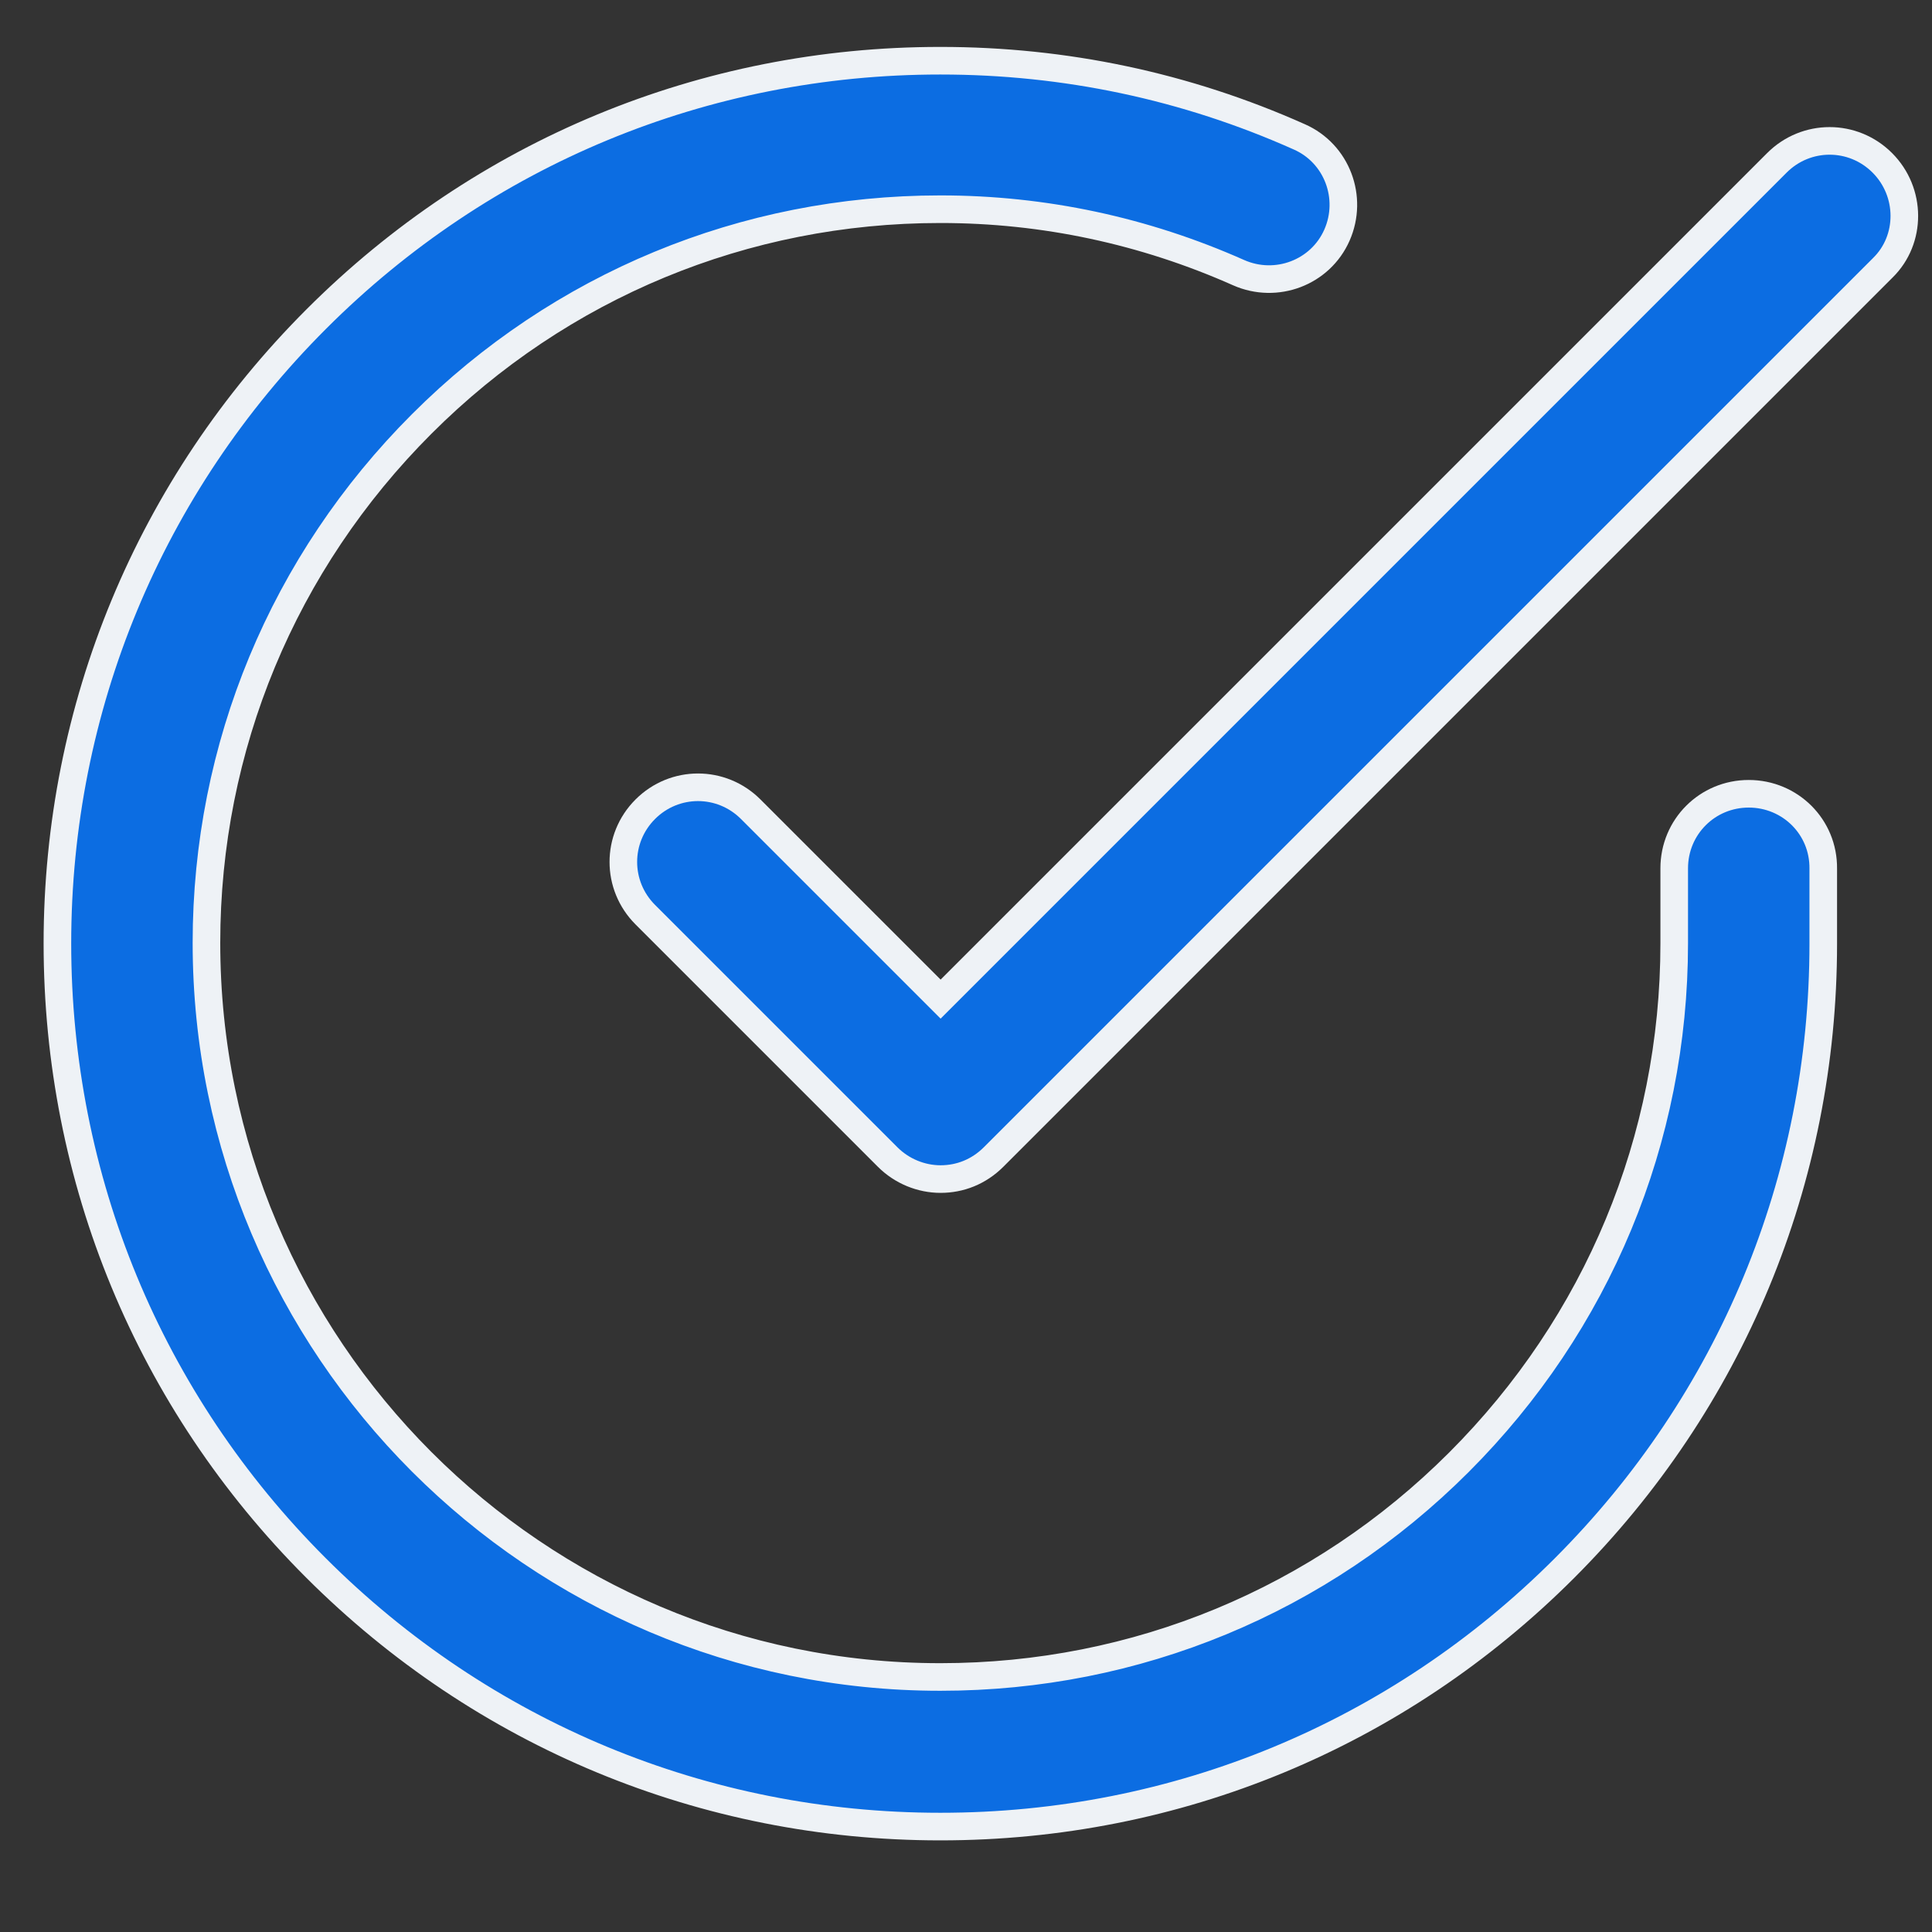
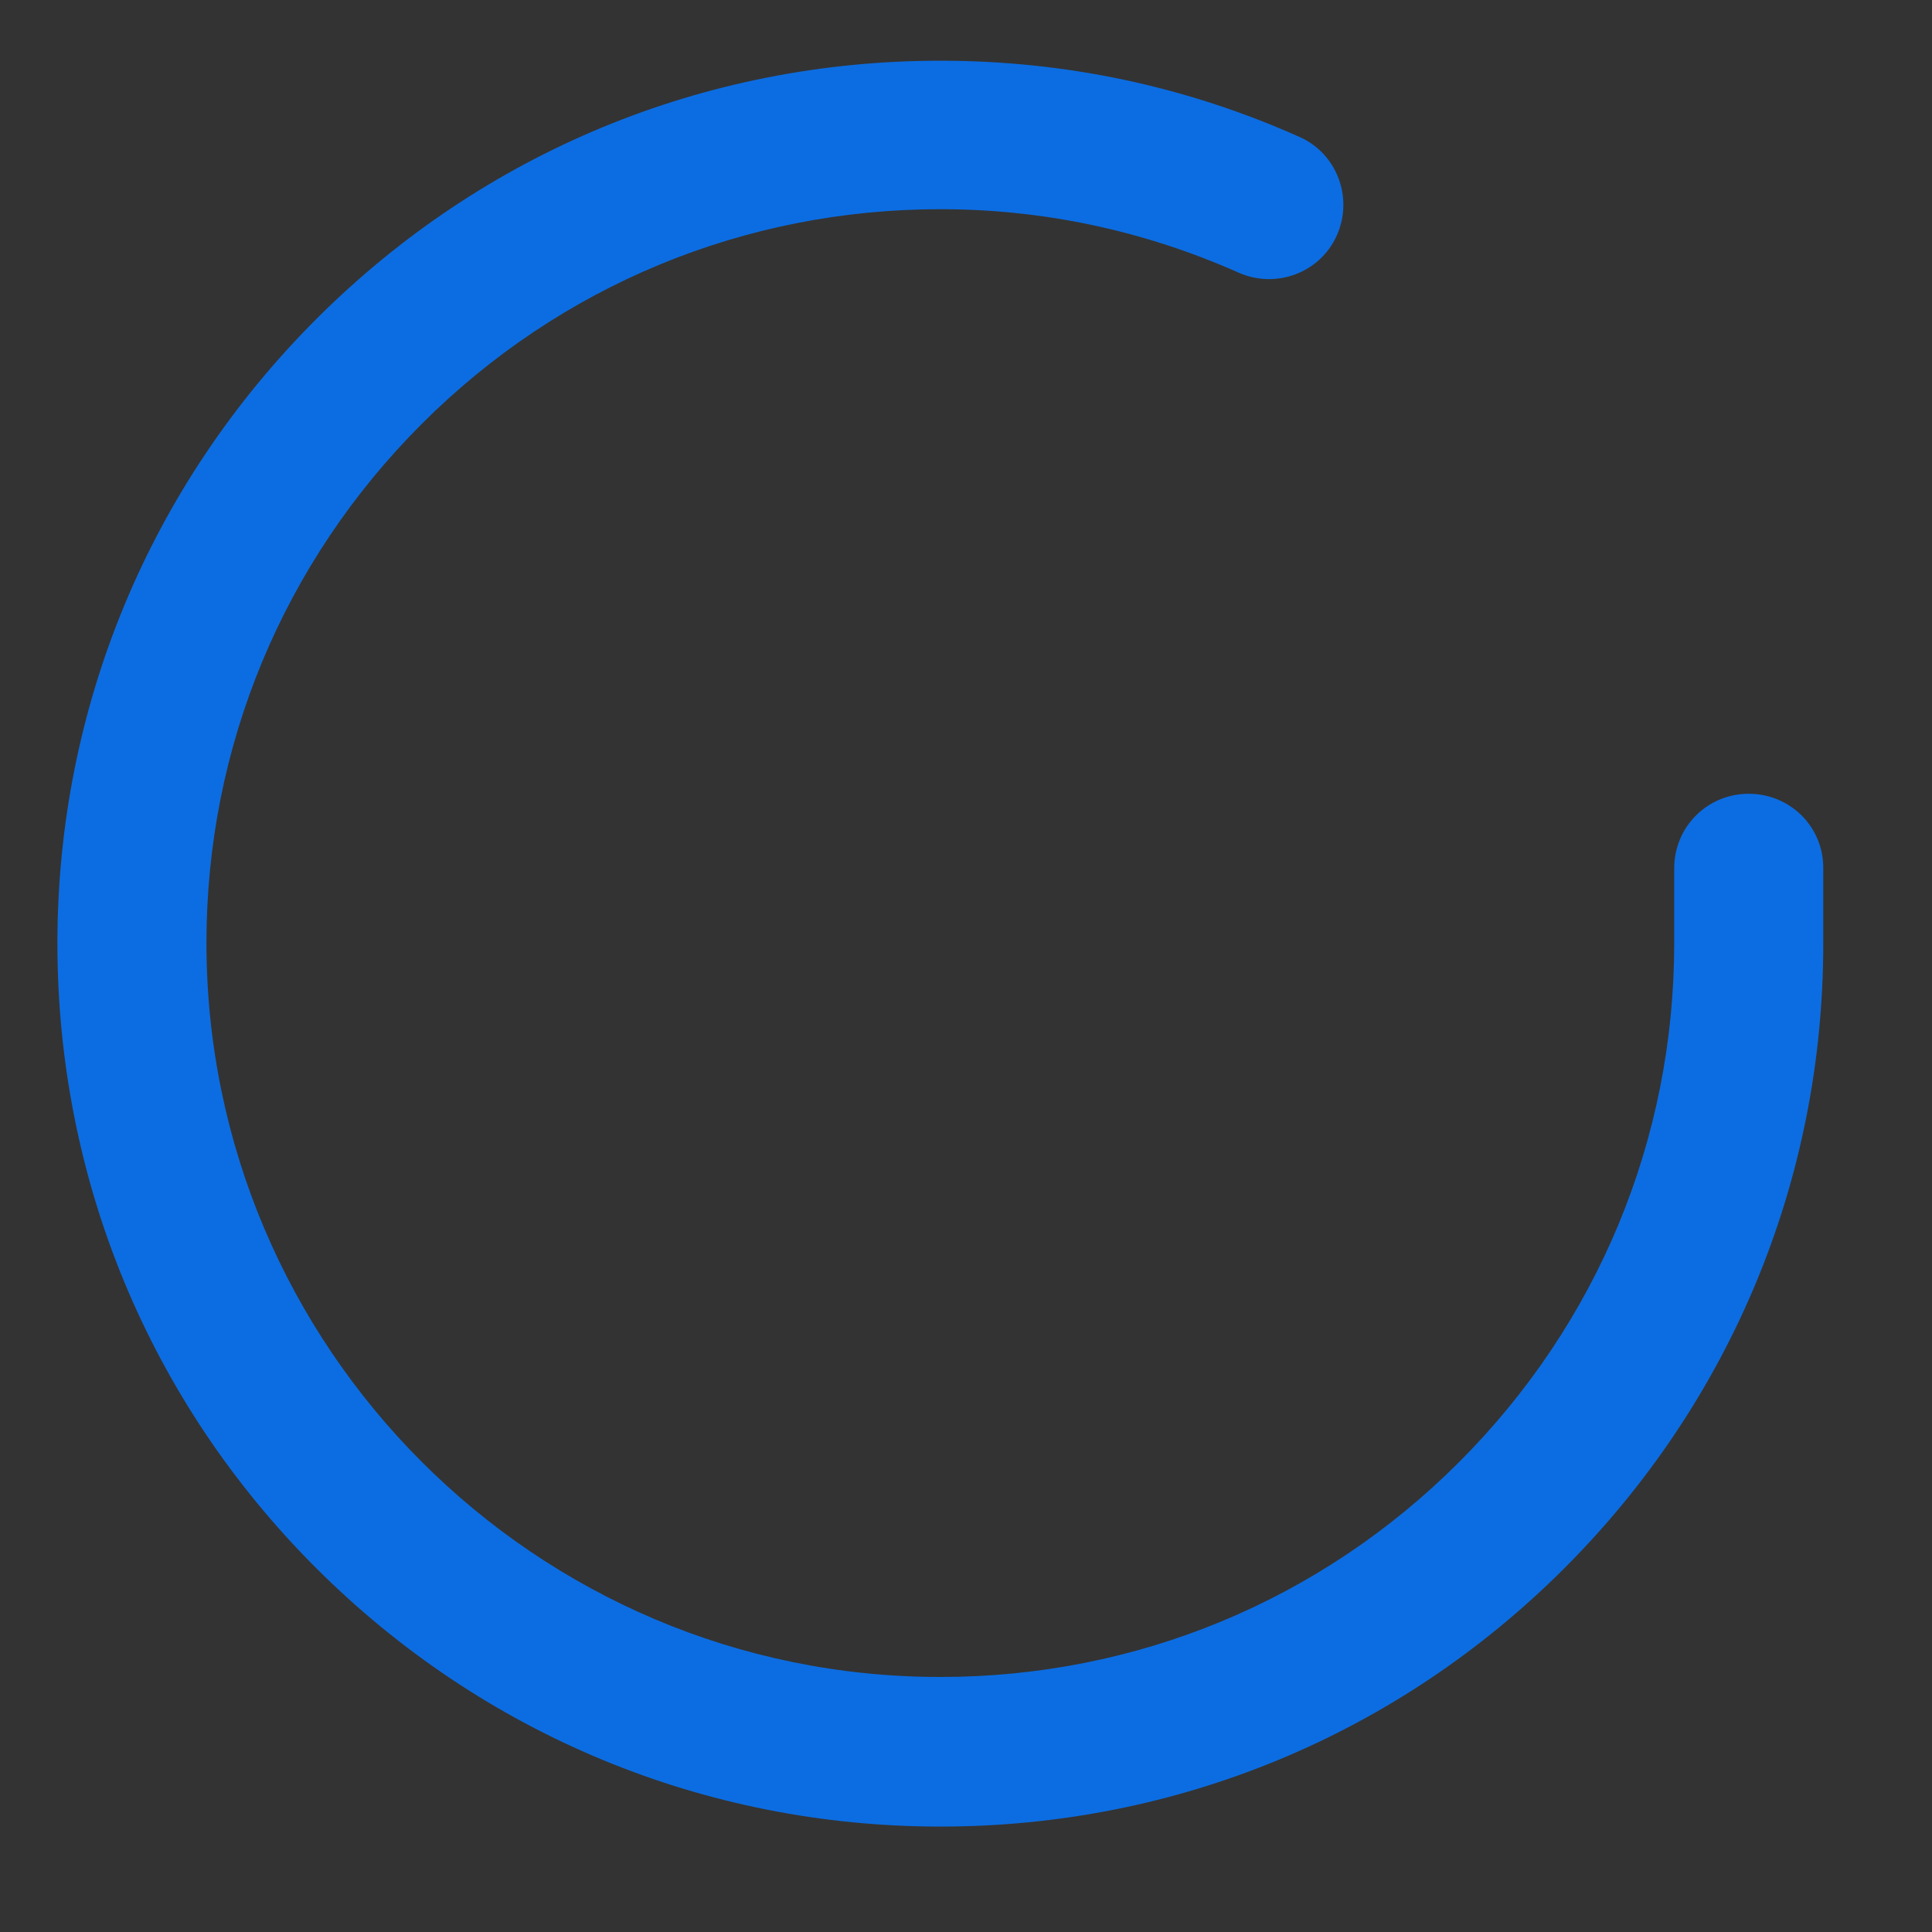
<svg xmlns="http://www.w3.org/2000/svg" width="35" height="35" viewBox="0 0 35 35" fill="none">
  <rect x="0" y="0" width="35" height="35" fill="#333333" stroke="none" />
  <path d="M31.68 14.38C30.93 14.38 30.33 14.98 30.33 15.73V17.09C30.33 20.64 28.94 23.98 26.43 26.49C23.92 29 20.58 30.38 17.04 30.38H17.03C9.7 30.38 3.74 24.41 3.74 17.08C3.74 13.53 5.13 10.19 7.64 7.68C10.15 5.17 13.49 3.79 17.03 3.79H17.04C18.91 3.79 20.73 4.18 22.44 4.94C23.12 5.24 23.92 4.94 24.22 4.26C24.52 3.58 24.22 2.78 23.54 2.48C21.48 1.56 19.29 1.1 17.04 1.1H17.03C12.76 1.1 8.75 2.76 5.73 5.78C2.71 8.8 1.04 12.82 1.04 17.09C1.04 21.36 2.7 25.38 5.72 28.4C8.74 31.42 12.76 33.09 17.03 33.09H17.04C21.31 33.09 25.32 31.43 28.34 28.41C31.36 25.39 33.03 21.37 33.03 17.1V15.74C33.04 14.98 32.43 14.38 31.68 14.38Z" fill="#0C6DE2" />
-   <path d="M31.68 14.38C30.93 14.38 30.33 14.98 30.33 15.73V17.09C30.33 20.64 28.94 23.98 26.43 26.49C23.92 29 20.58 30.38 17.04 30.38H17.03C9.7 30.38 3.74 24.41 3.74 17.08C3.74 13.53 5.13 10.19 7.64 7.68C10.15 5.17 13.49 3.79 17.03 3.79H17.04C18.91 3.79 20.73 4.18 22.44 4.94C23.12 5.24 23.92 4.94 24.22 4.26C24.52 3.58 24.22 2.78 23.54 2.48C21.48 1.56 19.29 1.1 17.04 1.1H17.03C12.76 1.1 8.75 2.76 5.73 5.78C2.71 8.8 1.04 12.82 1.04 17.09C1.04 21.36 2.7 25.38 5.72 28.4C8.74 31.42 12.76 33.09 17.03 33.09H17.04C21.31 33.09 25.32 31.43 28.34 28.41C31.36 25.39 33.03 21.37 33.03 17.1V15.74C33.04 14.98 32.43 14.38 31.68 14.38Z" stroke="#EEF2F6" stroke-width="0.5" />
-   <path d="M34.1 2.95C33.57 2.42 32.72 2.42 32.19 2.95L17.04 18.1L13.6 14.66C13.07 14.13 12.22 14.13 11.69 14.66C11.16 15.19 11.16 16.04 11.69 16.57L16.08 20.96C16.34 21.22 16.69 21.36 17.04 21.36C17.39 21.36 17.73 21.23 18 20.96L34.11 4.85C34.63 4.34 34.63 3.48 34.1 2.95Z" fill="#0C6DE2" />
-   <path d="M34.1 2.95C33.57 2.42 32.72 2.42 32.19 2.95L17.04 18.1L13.6 14.66C13.07 14.13 12.22 14.13 11.69 14.66C11.16 15.19 11.16 16.04 11.69 16.57L16.08 20.96C16.34 21.22 16.69 21.36 17.04 21.36C17.39 21.36 17.73 21.23 18 20.96L34.11 4.85C34.63 4.34 34.63 3.48 34.1 2.95Z" stroke="#EEF2F6" stroke-width="0.5" />
</svg>